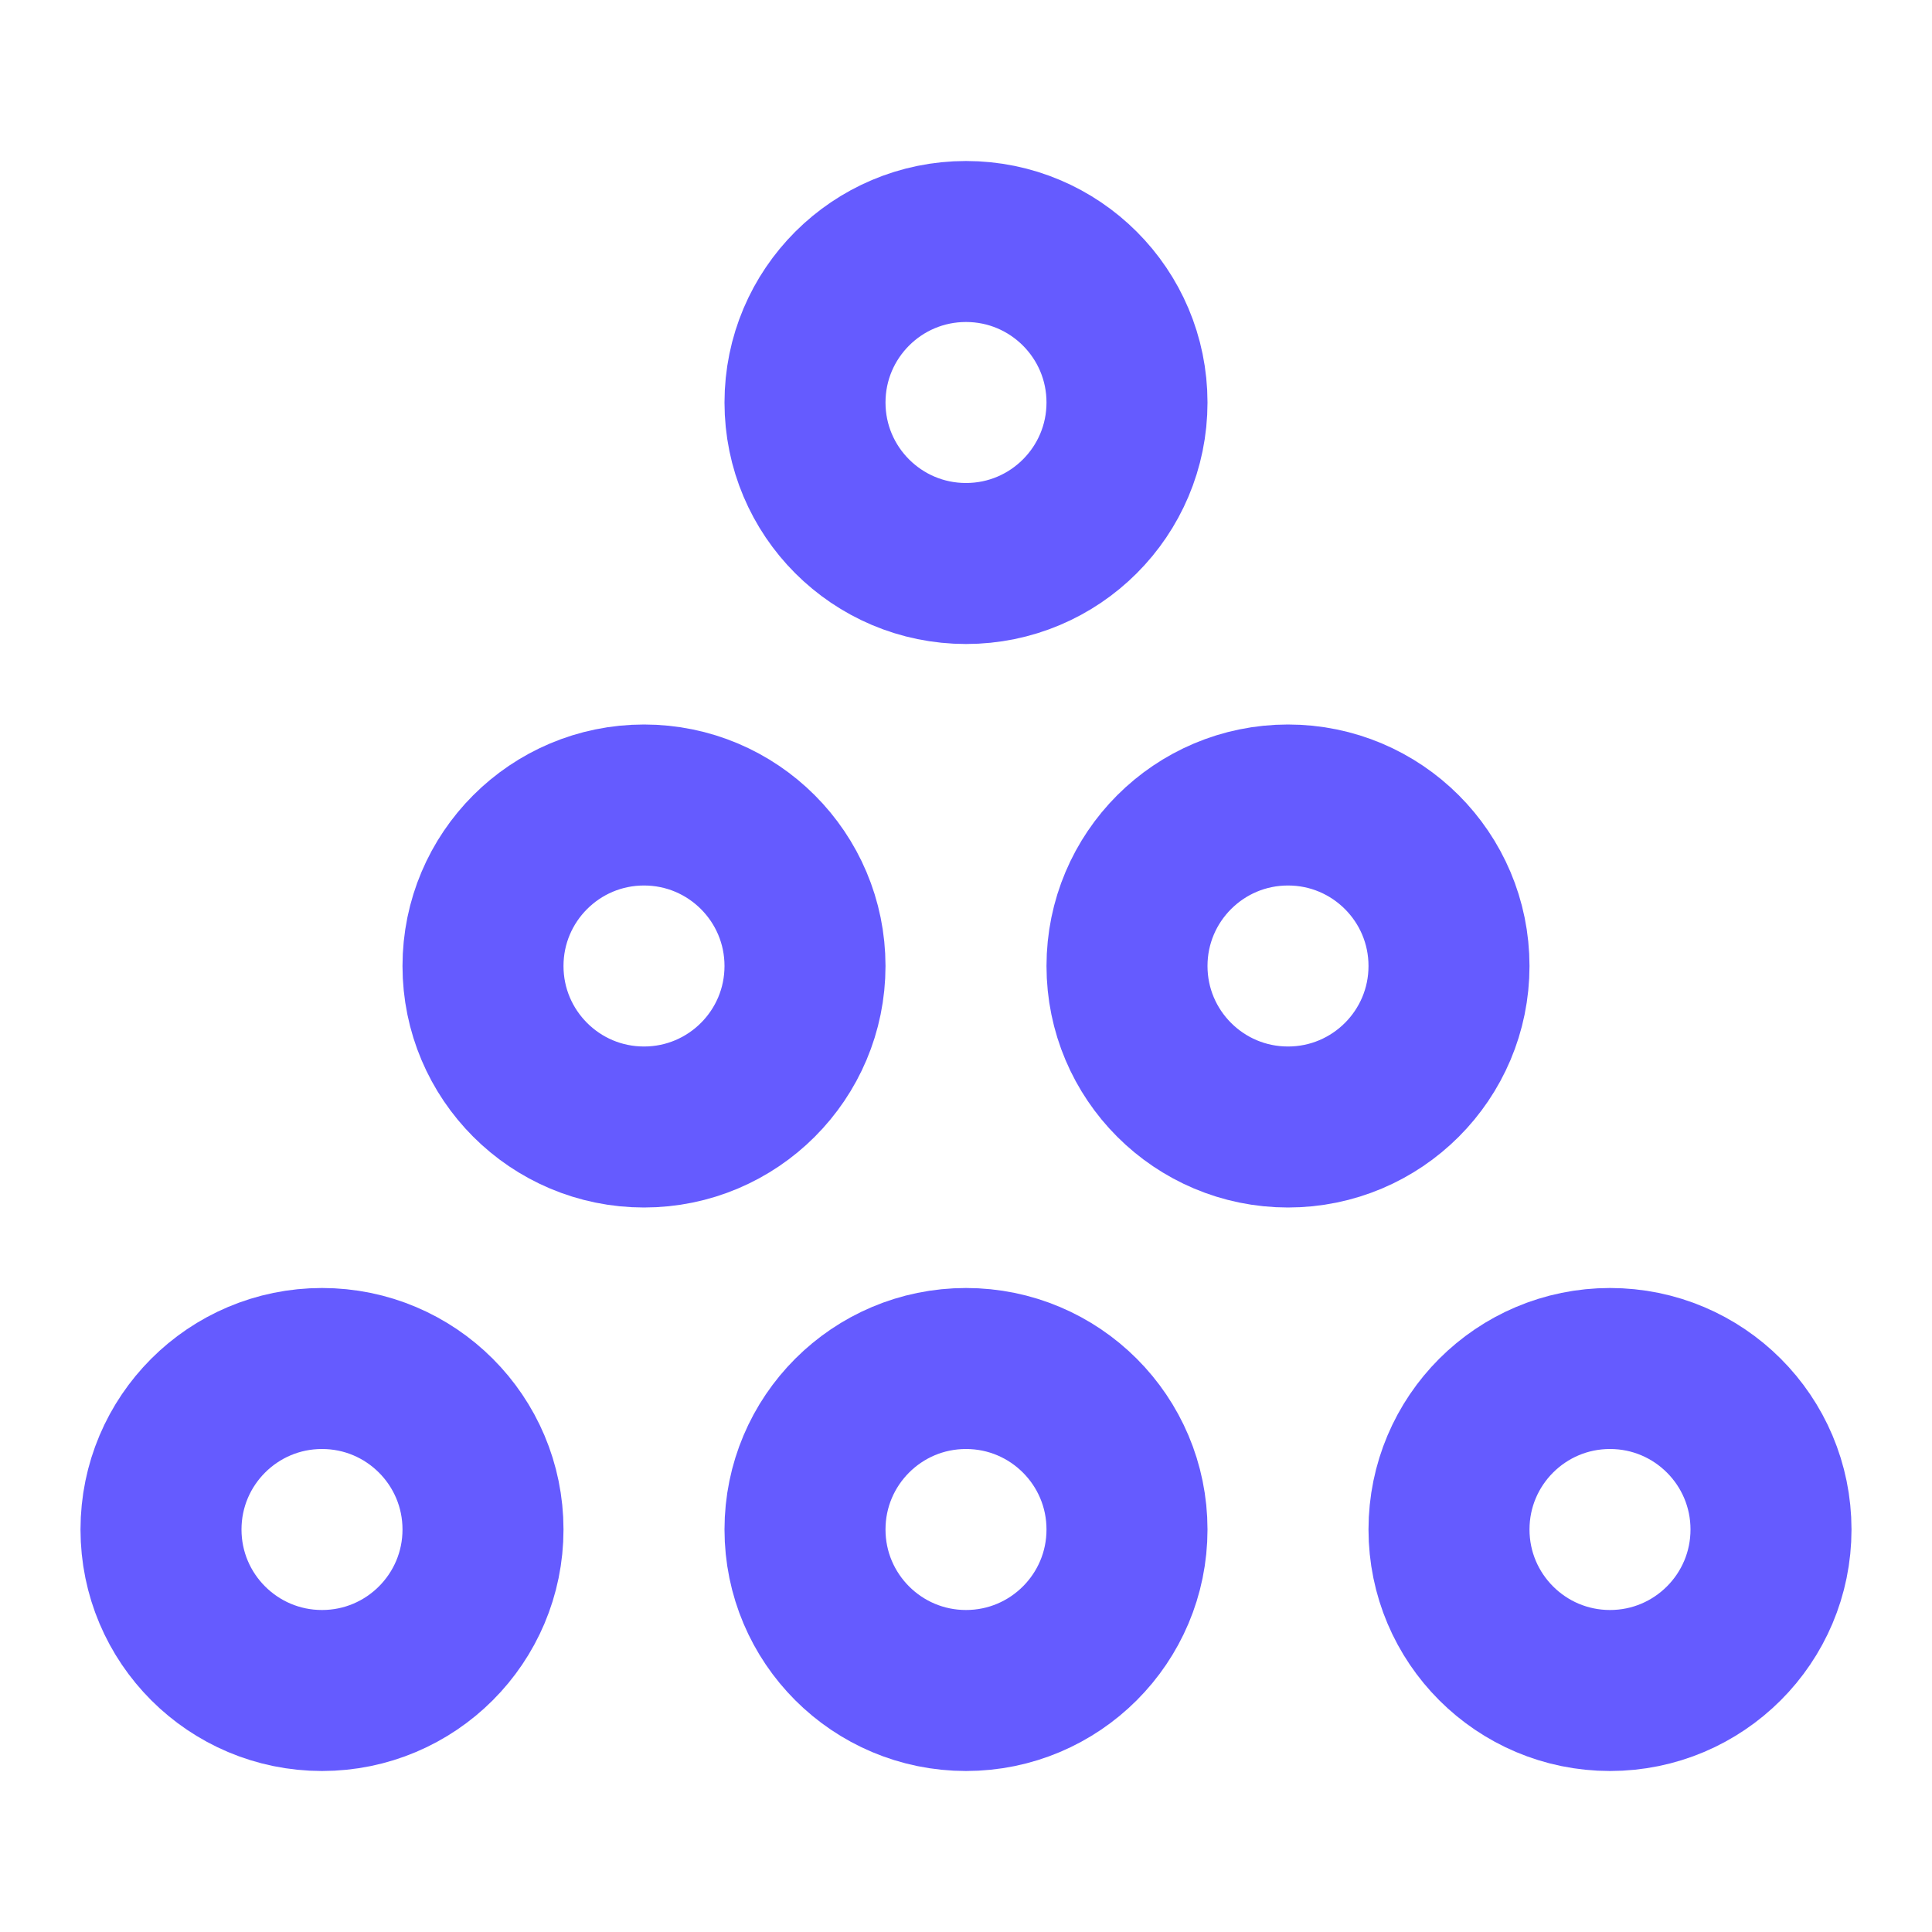
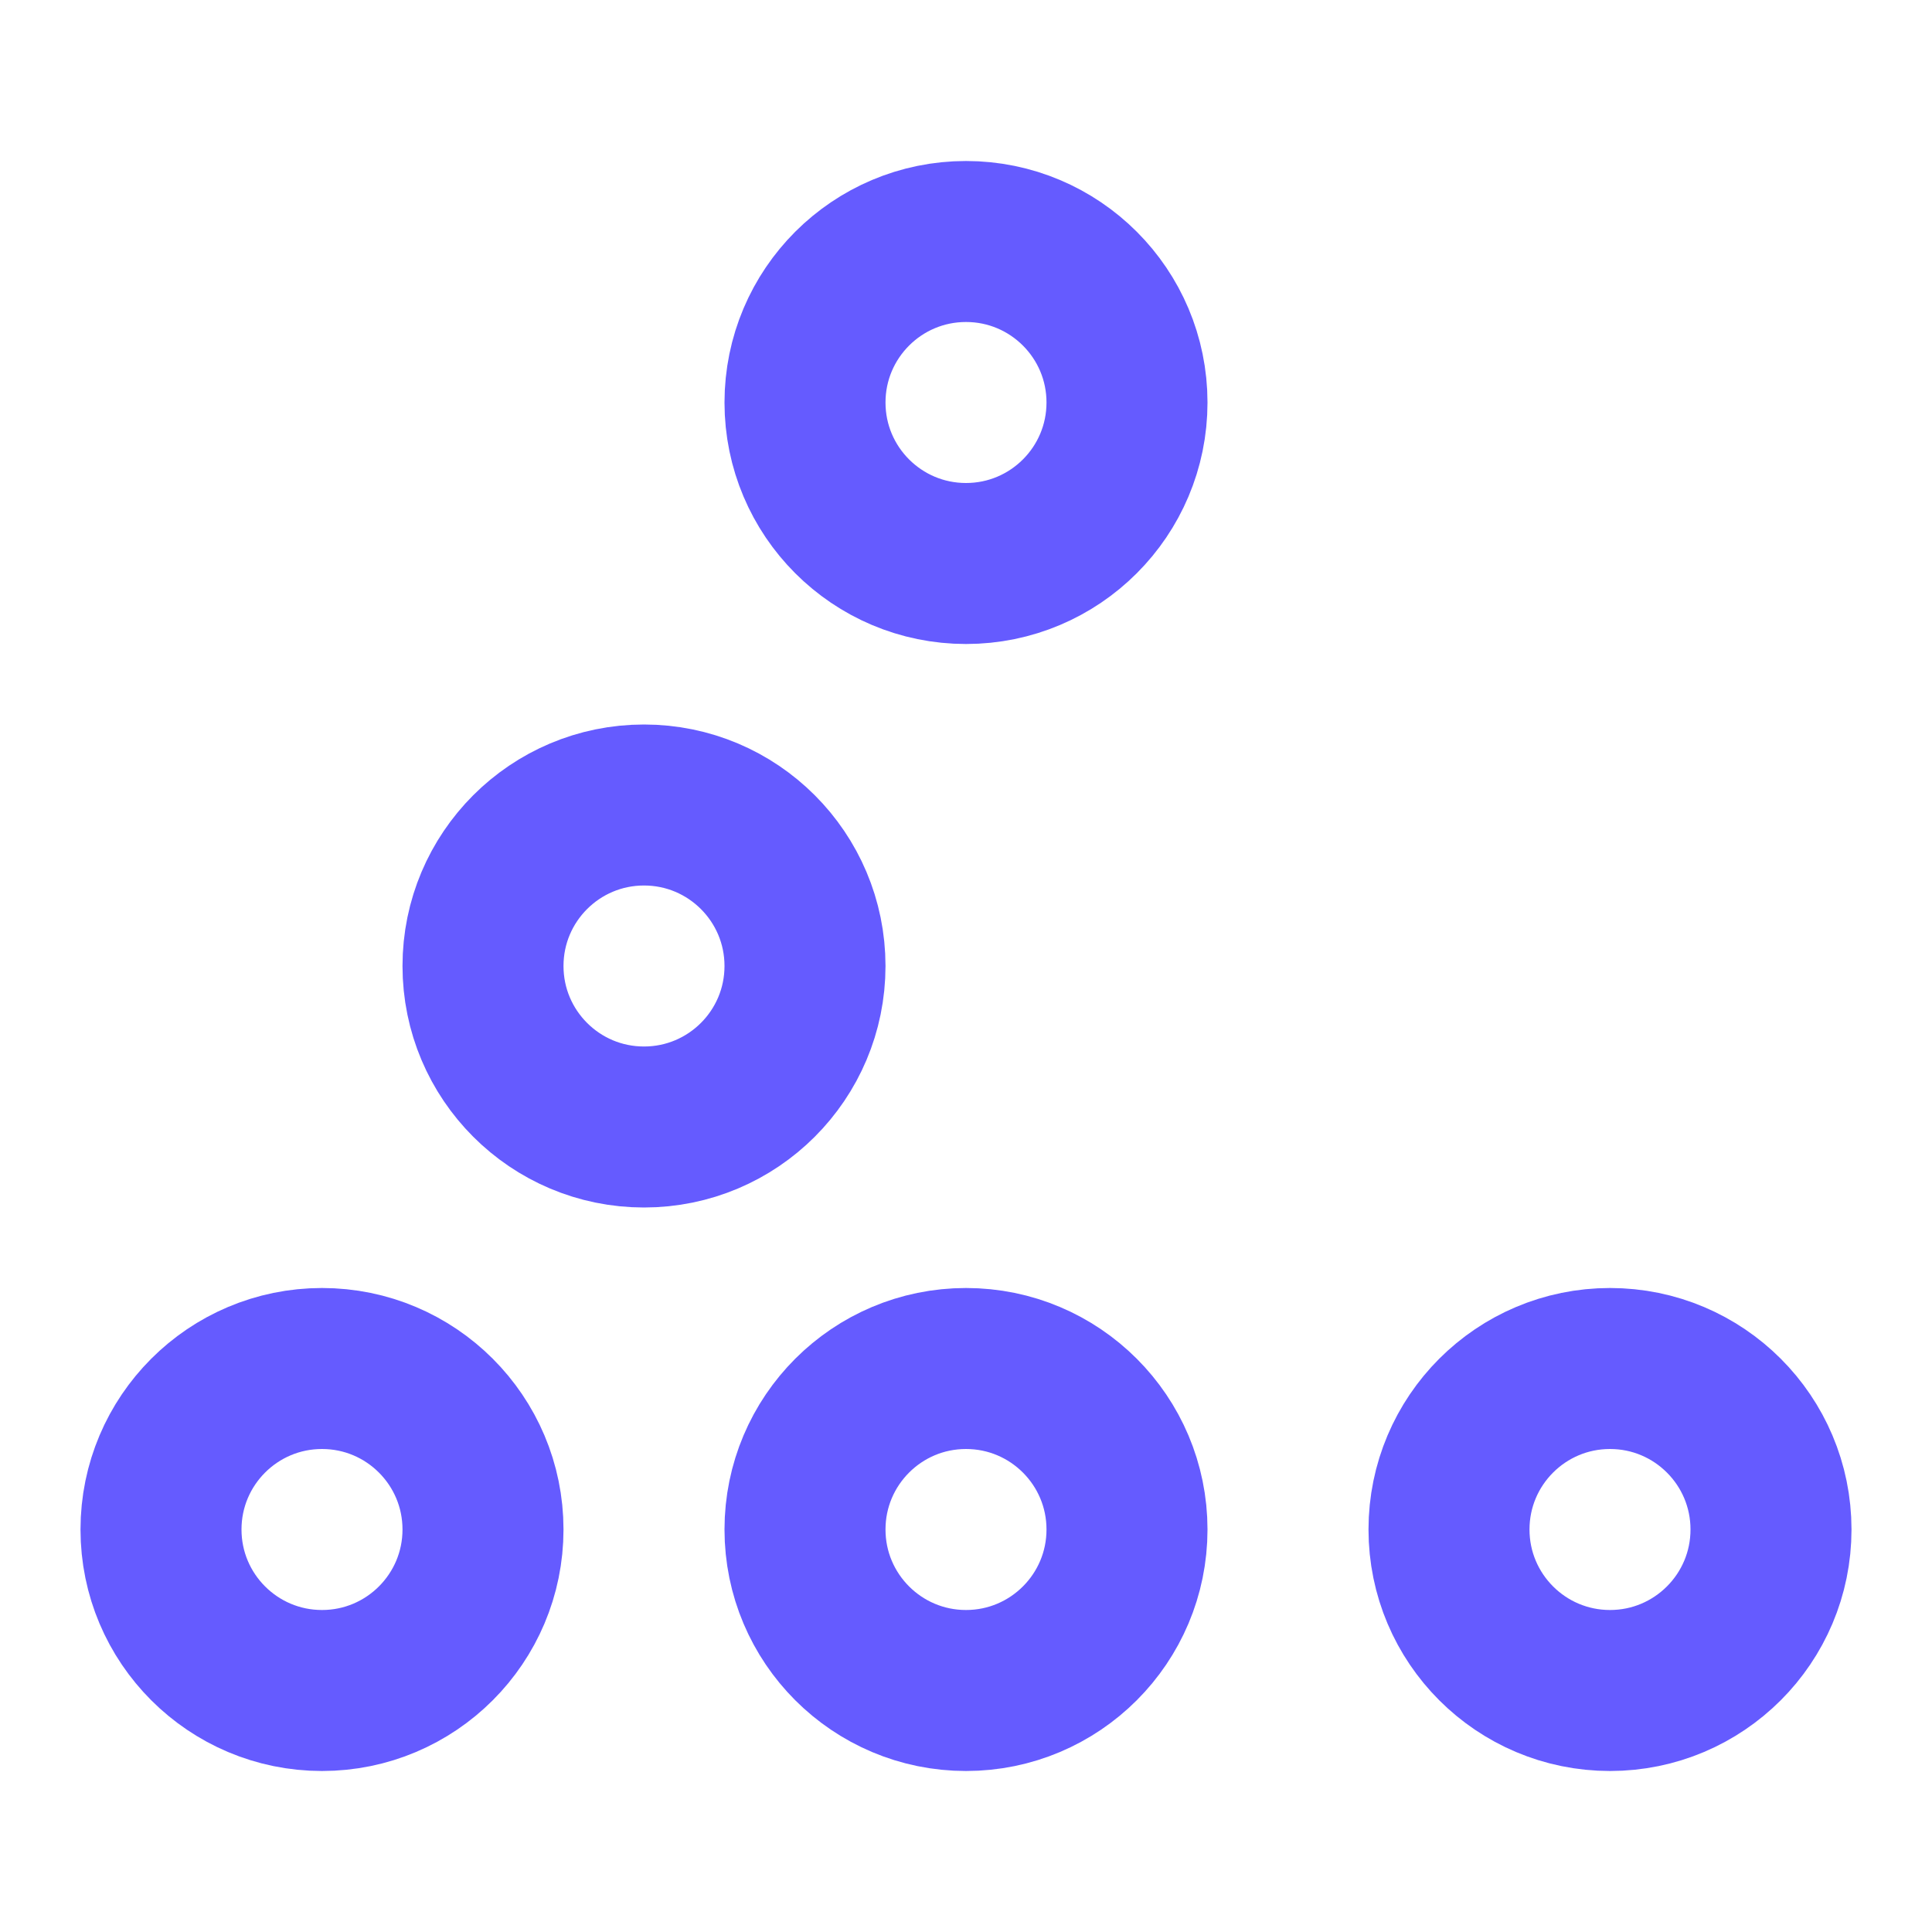
<svg xmlns="http://www.w3.org/2000/svg" width="24" height="24" viewBox="0 0 24 24" fill="none" stroke="#655bff" stroke-width="2" stroke-linecap="round" stroke-linejoin="round" class="lucide lucide-circle-pile-icon lucide-circle-pile">
  <circle cx="12" cy="19" r="2" />
  <circle cx="12" cy="5" r="2" />
-   <circle cx="16" cy="12" r="2" />
  <circle cx="20" cy="19" r="2" />
  <circle cx="4" cy="19" r="2" />
  <circle cx="8" cy="12" r="2" />
</svg>